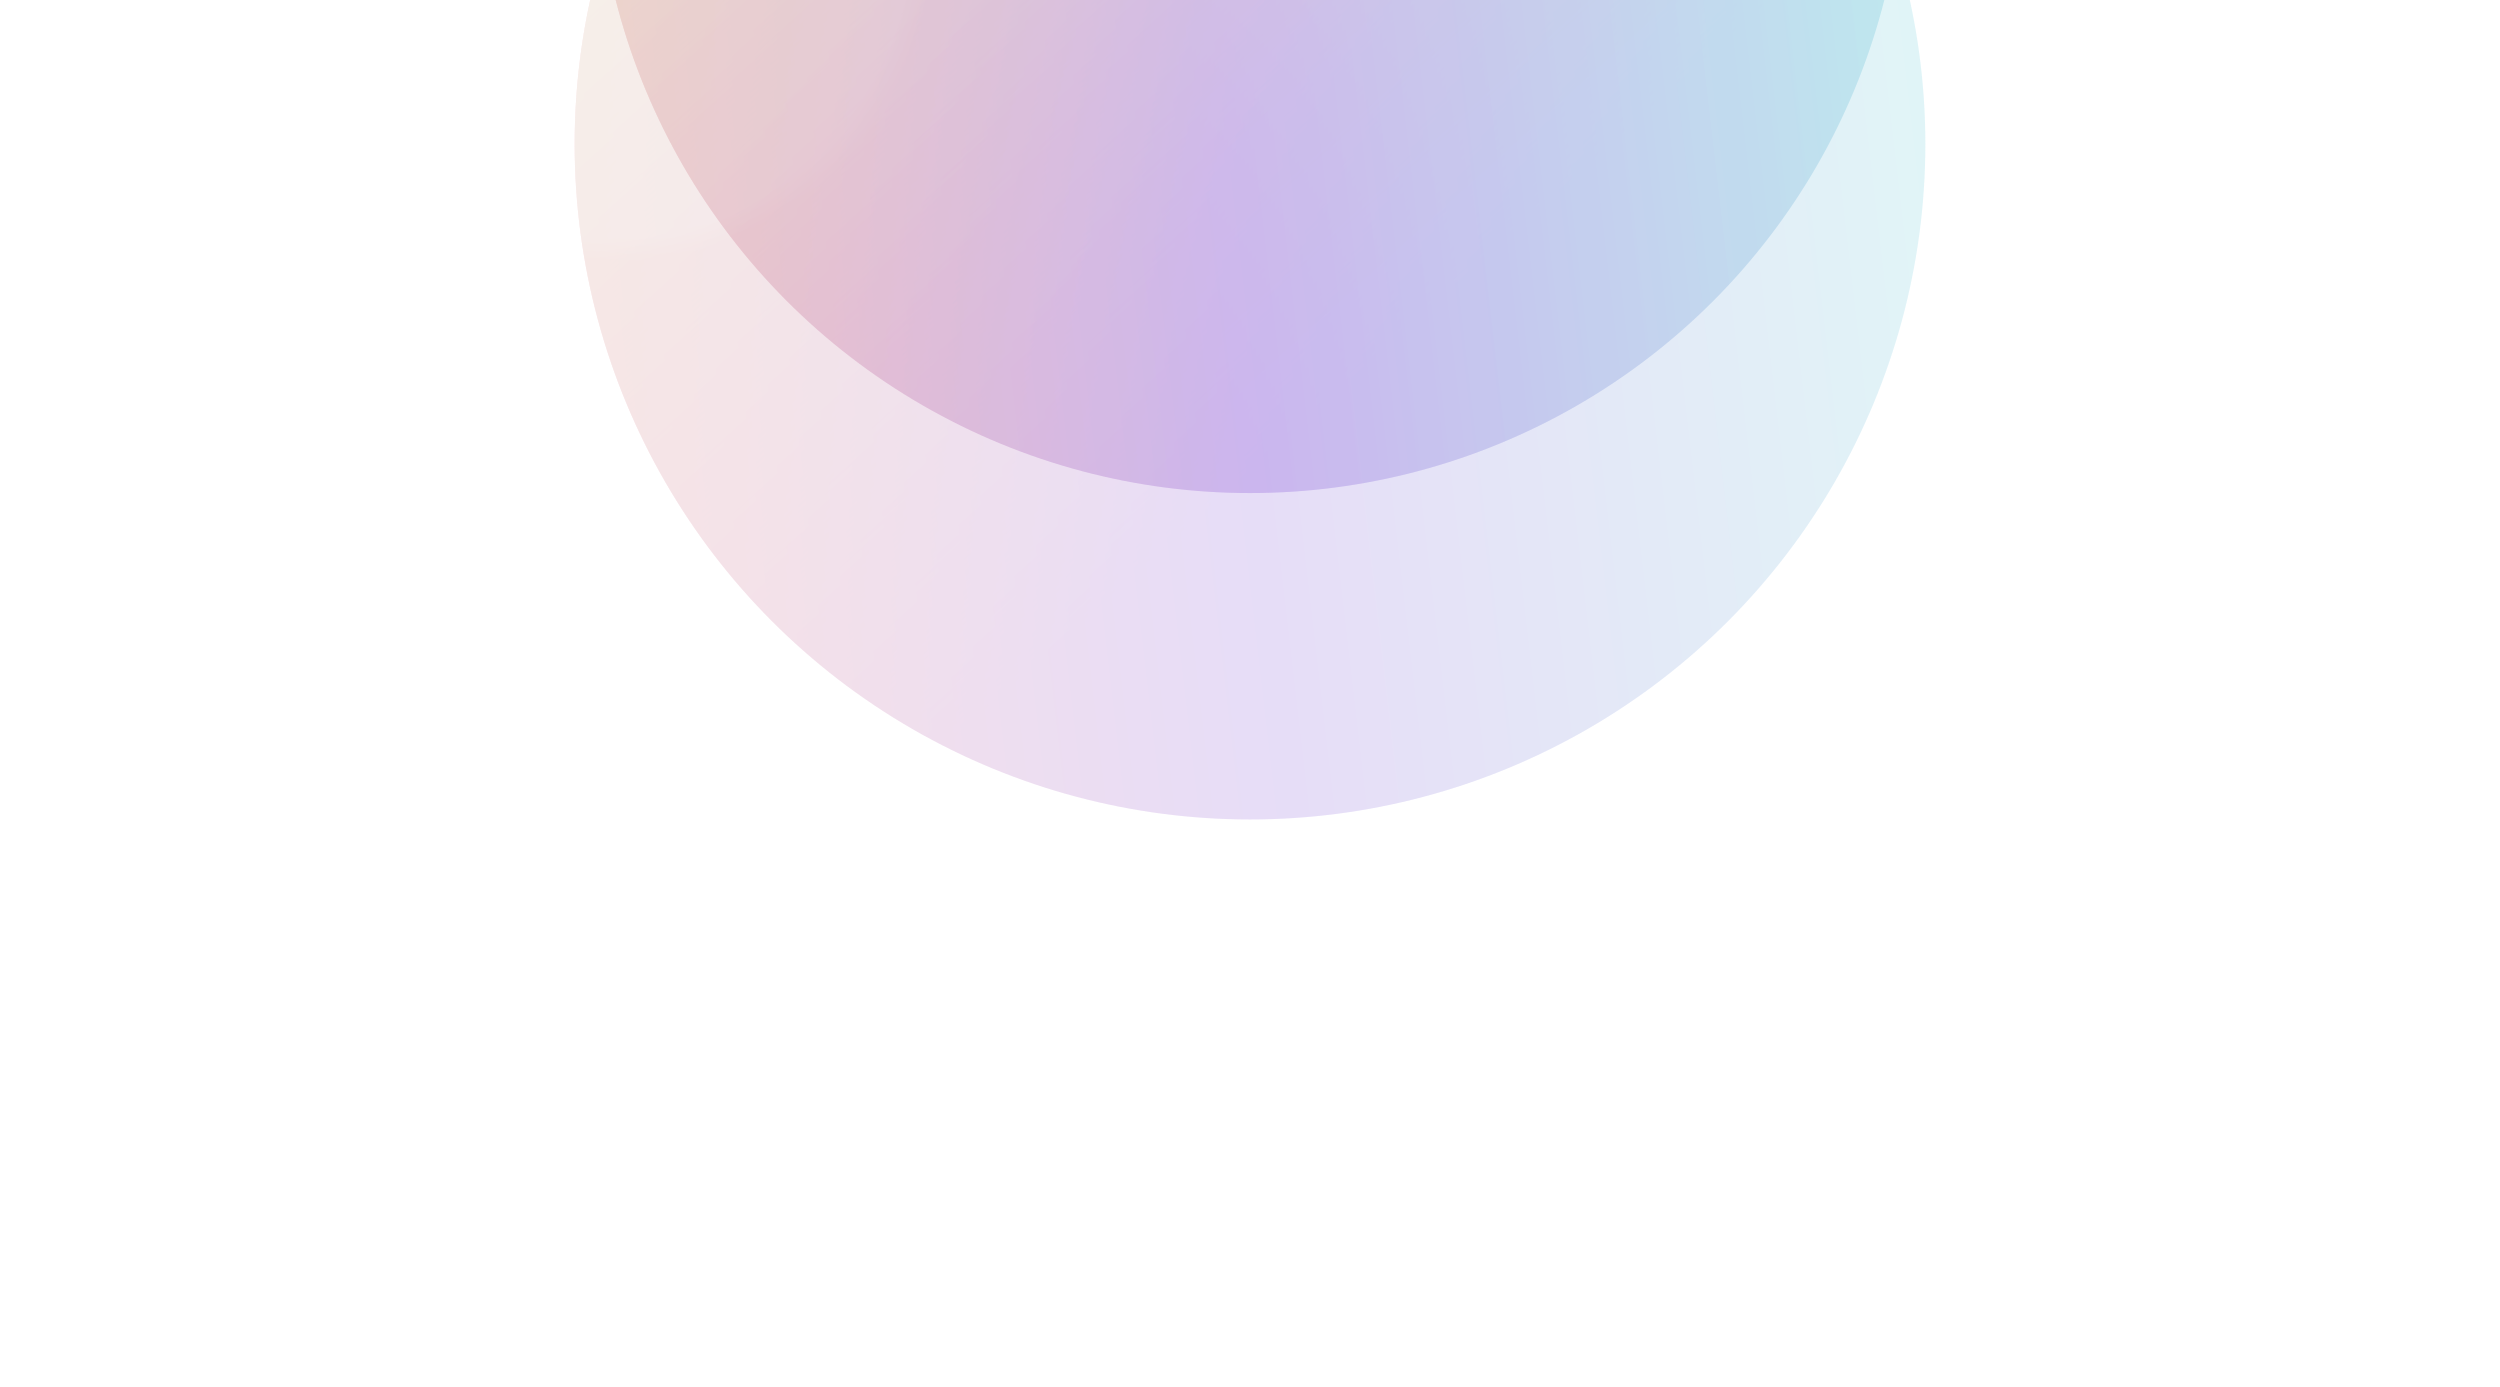
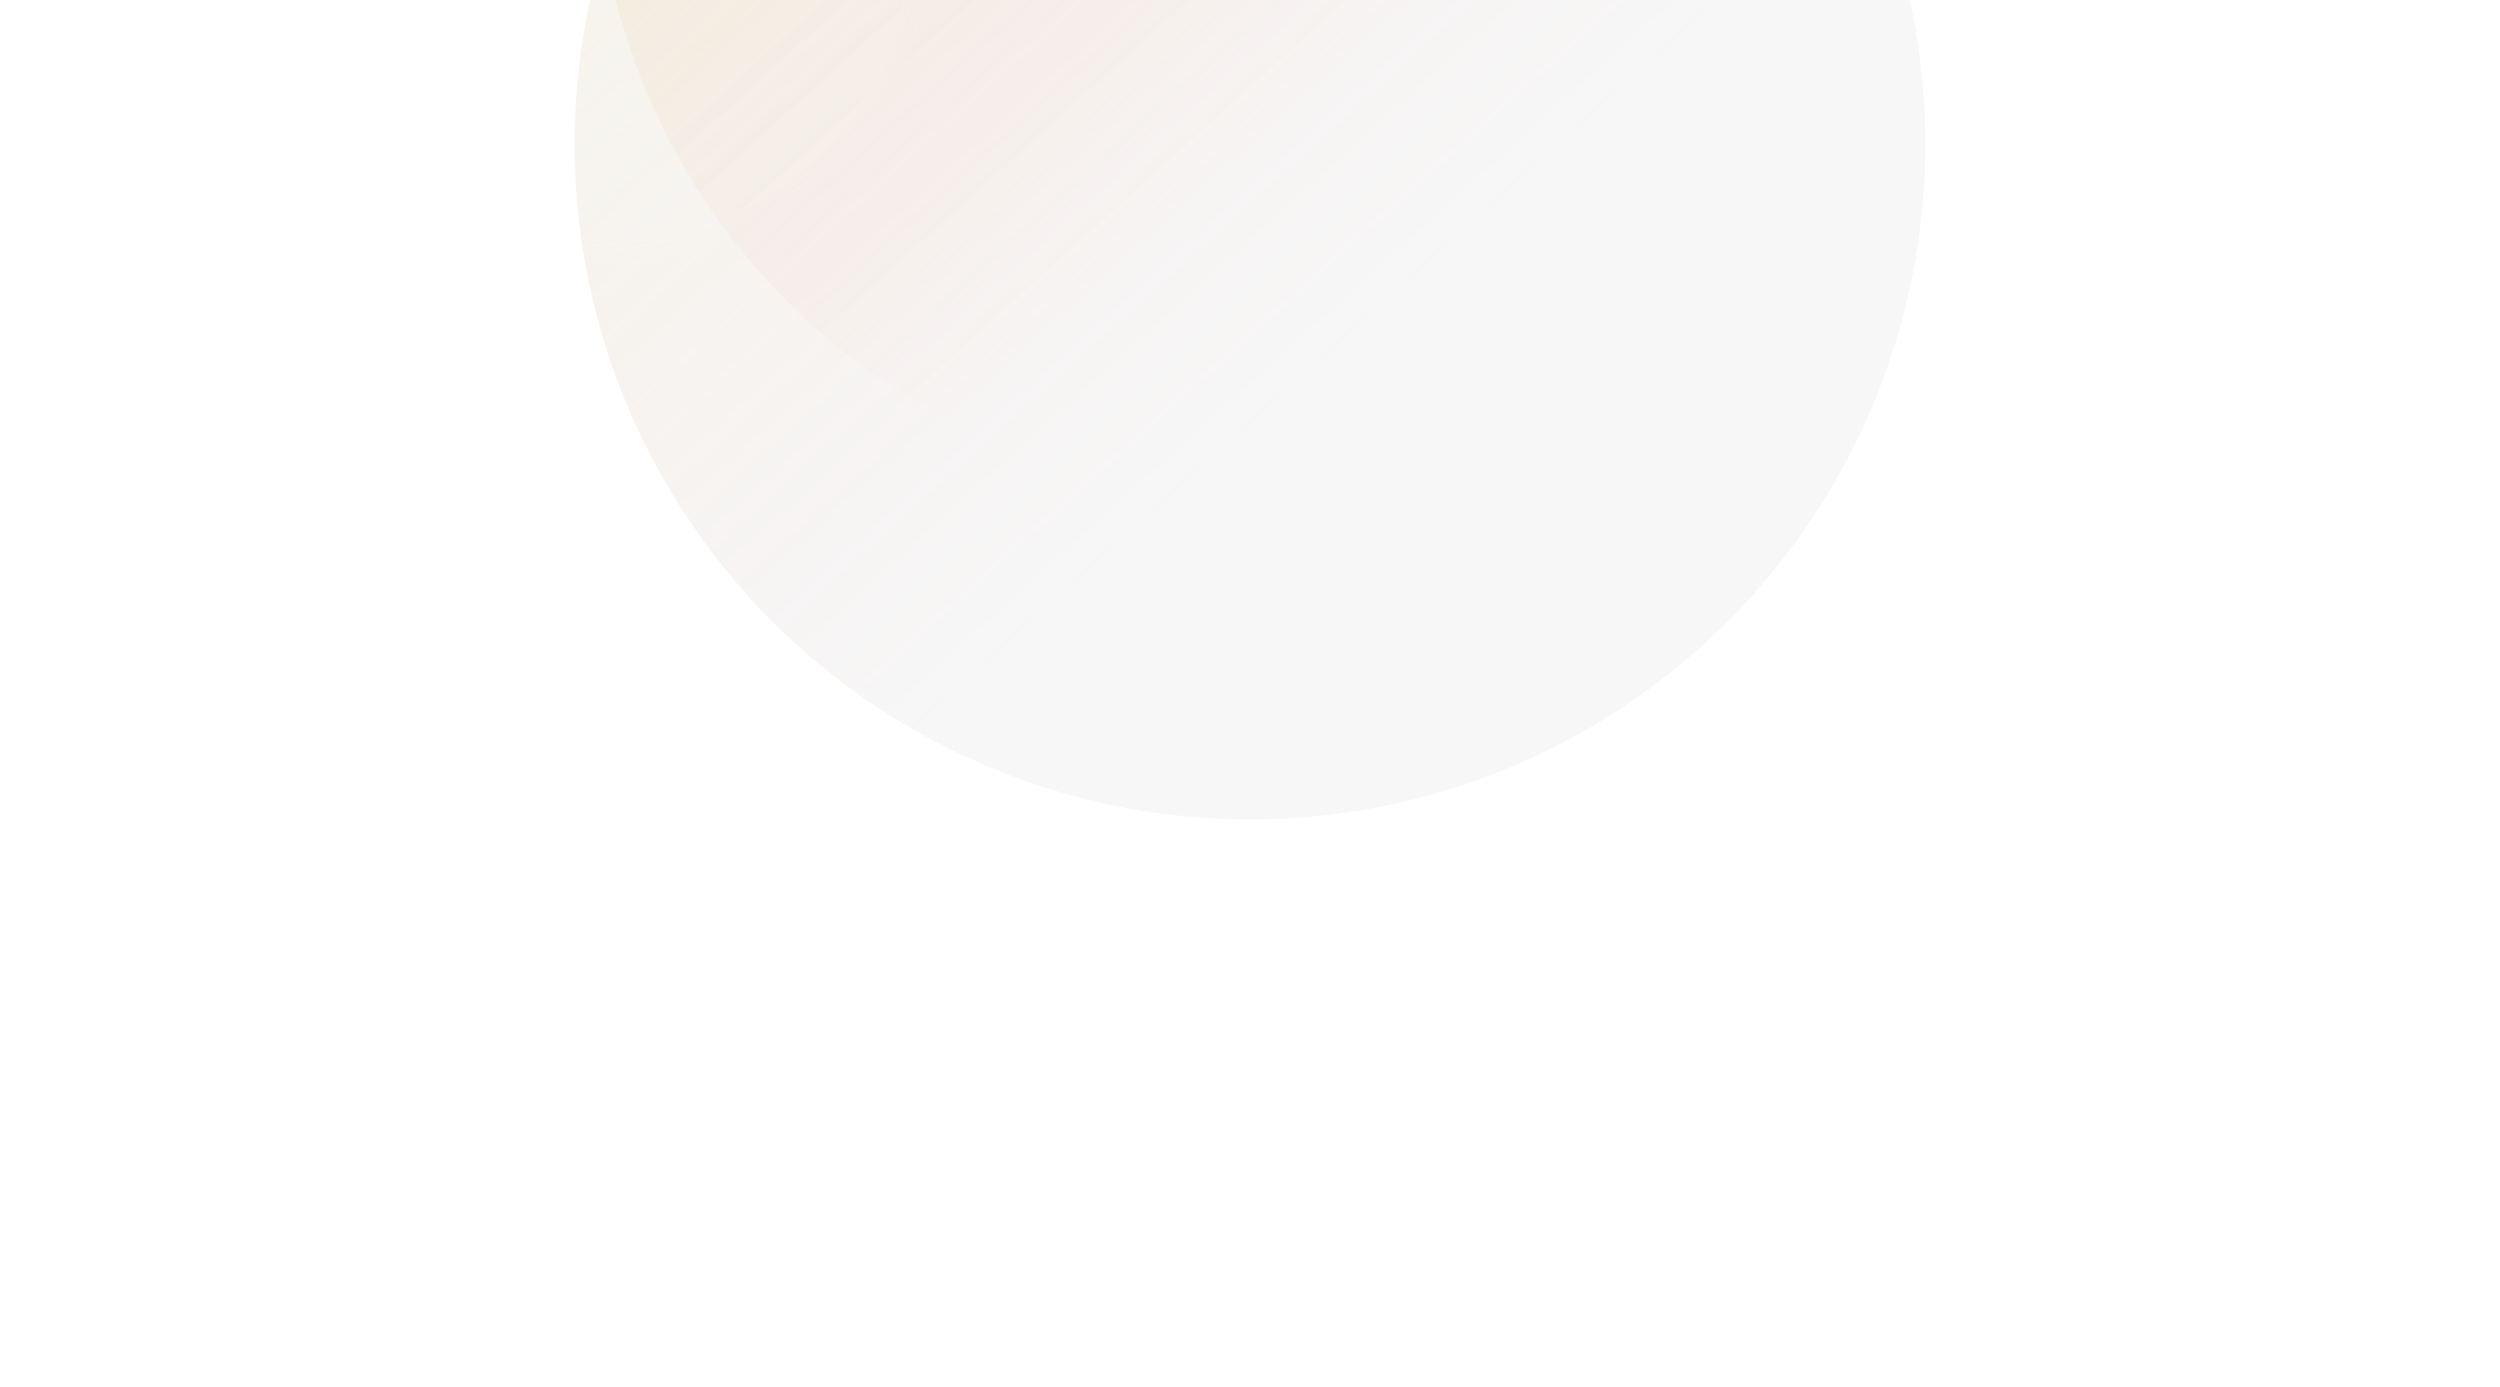
<svg xmlns="http://www.w3.org/2000/svg" width="1440" height="799" viewBox="0 0 1440 799" fill="none">
  <g style="mix-blend-mode:hard-light" opacity="0.2" filter="url(#filter0_f_684_4122)">
-     <circle cx="720" cy="-93" r="377" fill="url(#paint0_linear_684_4122)" />
    <circle cx="720" cy="-93" r="377" fill="url(#paint1_linear_684_4122)" />
-     <circle cx="720" cy="-93" r="377" fill="url(#paint2_angular_684_4122)" fill-opacity="0.2" />
-     <circle cx="720" cy="-93" r="377" fill="black" fill-opacity="0.2" />
  </g>
  <g opacity="0.15" filter="url(#filter1_f_684_4122)">
-     <circle cx="720" cy="83" r="389" fill="url(#paint3_linear_684_4122)" />
    <circle cx="720" cy="83" r="389" fill="url(#paint4_linear_684_4122)" />
    <circle cx="720" cy="83" r="389" fill="url(#paint5_angular_684_4122)" fill-opacity="0.2" />
    <circle cx="720" cy="83" r="389" fill="black" fill-opacity="0.2" />
  </g>
  <defs>
    <filter id="filter0_f_684_4122" x="-89.057" y="-902.057" width="1618.11" height="1618.11" filterUnits="userSpaceOnUse" color-interpolation-filters="sRGB">
      <feFlood flood-opacity="0" result="BackgroundImageFix" />
      <feBlend mode="normal" in="SourceGraphic" in2="BackgroundImageFix" result="shape" />
      <feGaussianBlur stdDeviation="216.028" result="effect1_foregroundBlur_684_4122" />
    </filter>
    <filter id="filter1_f_684_4122" x="4.484" y="-632.516" width="1431.03" height="1431.03" filterUnits="userSpaceOnUse" color-interpolation-filters="sRGB">
      <feFlood flood-opacity="0" result="BackgroundImageFix" />
      <feBlend mode="normal" in="SourceGraphic" in2="BackgroundImageFix" result="shape" />
      <feGaussianBlur stdDeviation="163.258" result="effect1_foregroundBlur_684_4122" />
    </filter>
    <linearGradient id="paint0_linear_684_4122" x1="330.445" y1="-93" x2="1084.44" y2="-180.711" gradientUnits="userSpaceOnUse">
      <stop stop-color="#FF3866" />
      <stop offset="0.474" stop-color="#711EFF" />
      <stop offset="1" stop-color="#3FE5FF" />
    </linearGradient>
    <linearGradient id="paint1_linear_684_4122" x1="389.733" y1="-435.299" x2="799.864" y2="18.077" gradientUnits="userSpaceOnUse">
      <stop stop-color="#F6F063" />
      <stop offset="1" stop-color="#E07774" stop-opacity="0" />
    </linearGradient>
    <radialGradient id="paint2_angular_684_4122" cx="0" cy="0" r="1" gradientUnits="userSpaceOnUse" gradientTransform="translate(362.879 -204.949) rotate(59.429) scale(178.628 178.34)">
      <stop offset="0.926" stop-color="white" />
      <stop offset="1" stop-color="white" stop-opacity="0" />
    </radialGradient>
    <linearGradient id="paint3_linear_684_4122" x1="318.045" y1="83" x2="1096.05" y2="-7.503" gradientUnits="userSpaceOnUse">
      <stop stop-color="#FF3866" />
      <stop offset="0.474" stop-color="#711EFF" />
      <stop offset="1" stop-color="#3FE5FF" />
    </linearGradient>
    <linearGradient id="paint4_linear_684_4122" x1="379.22" y1="-270.195" x2="802.406" y2="197.613" gradientUnits="userSpaceOnUse">
      <stop stop-color="#F6F063" />
      <stop offset="1" stop-color="#E07774" stop-opacity="0" />
    </linearGradient>
    <radialGradient id="paint5_angular_684_4122" cx="0" cy="0" r="1" gradientUnits="userSpaceOnUse" gradientTransform="translate(351.512 -32.513) rotate(59.429) scale(184.314 184.017)">
      <stop offset="0.926" stop-color="white" />
      <stop offset="1" stop-color="white" stop-opacity="0" />
    </radialGradient>
  </defs>
</svg>